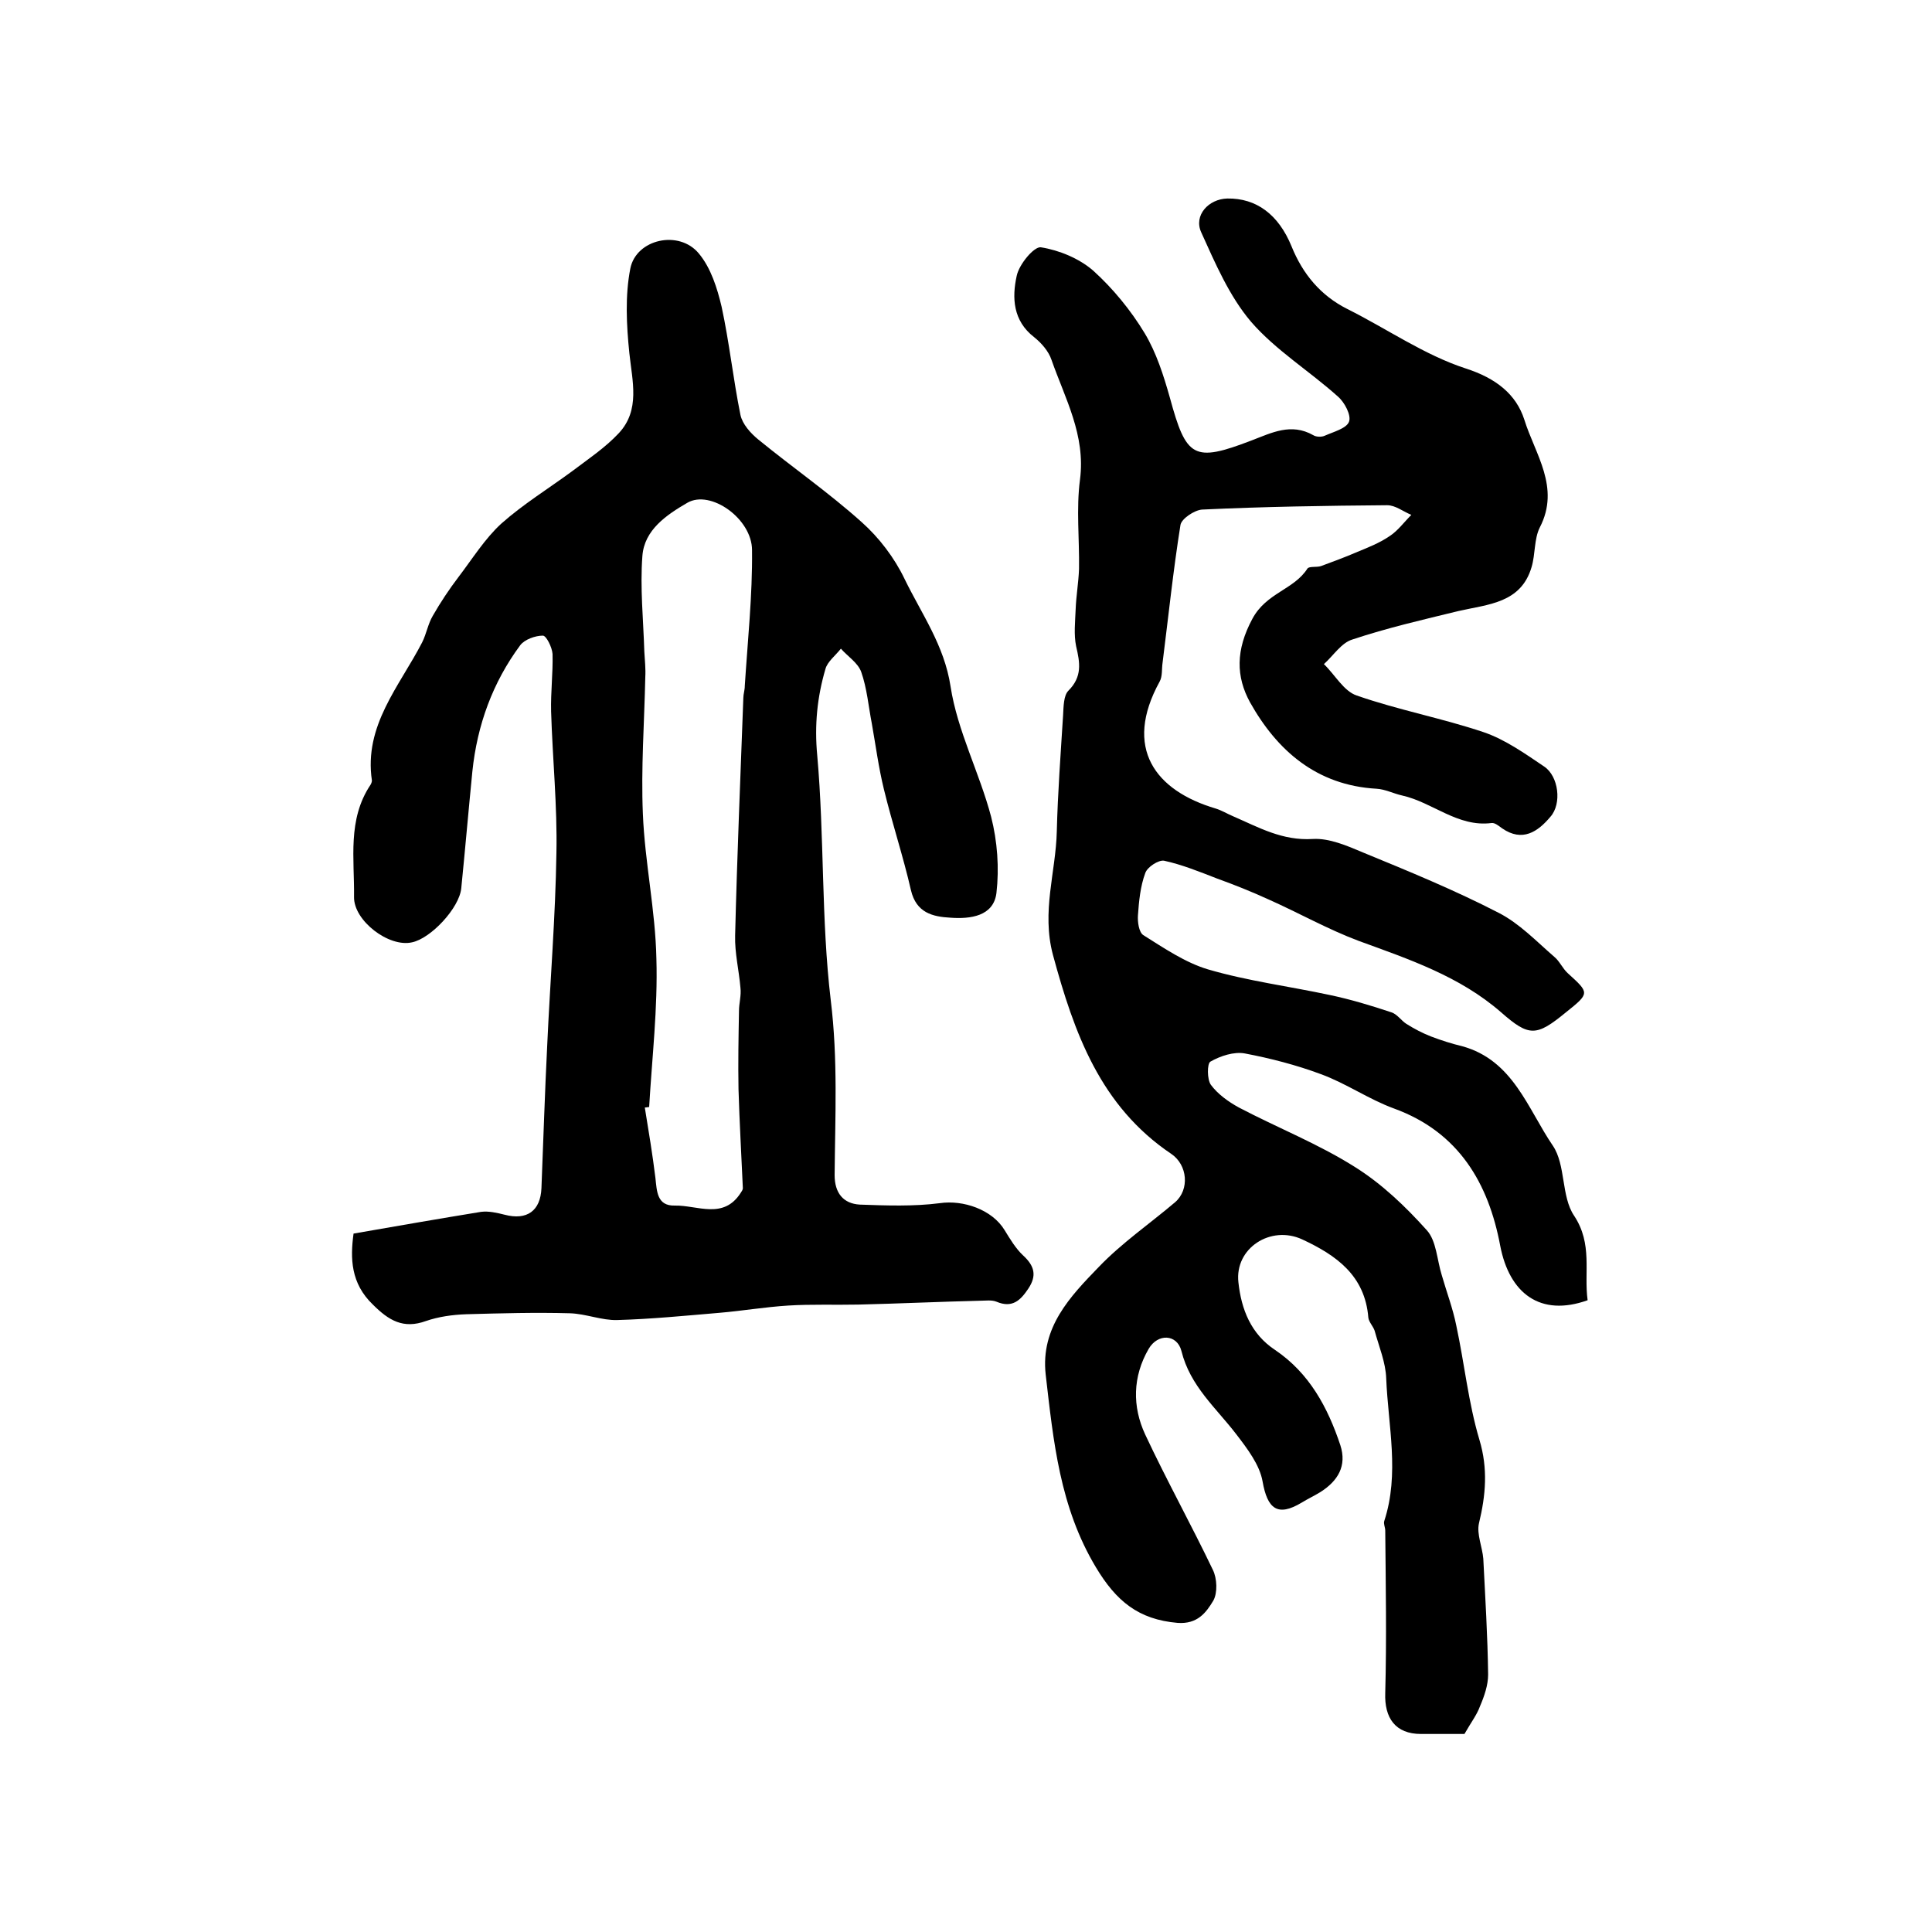
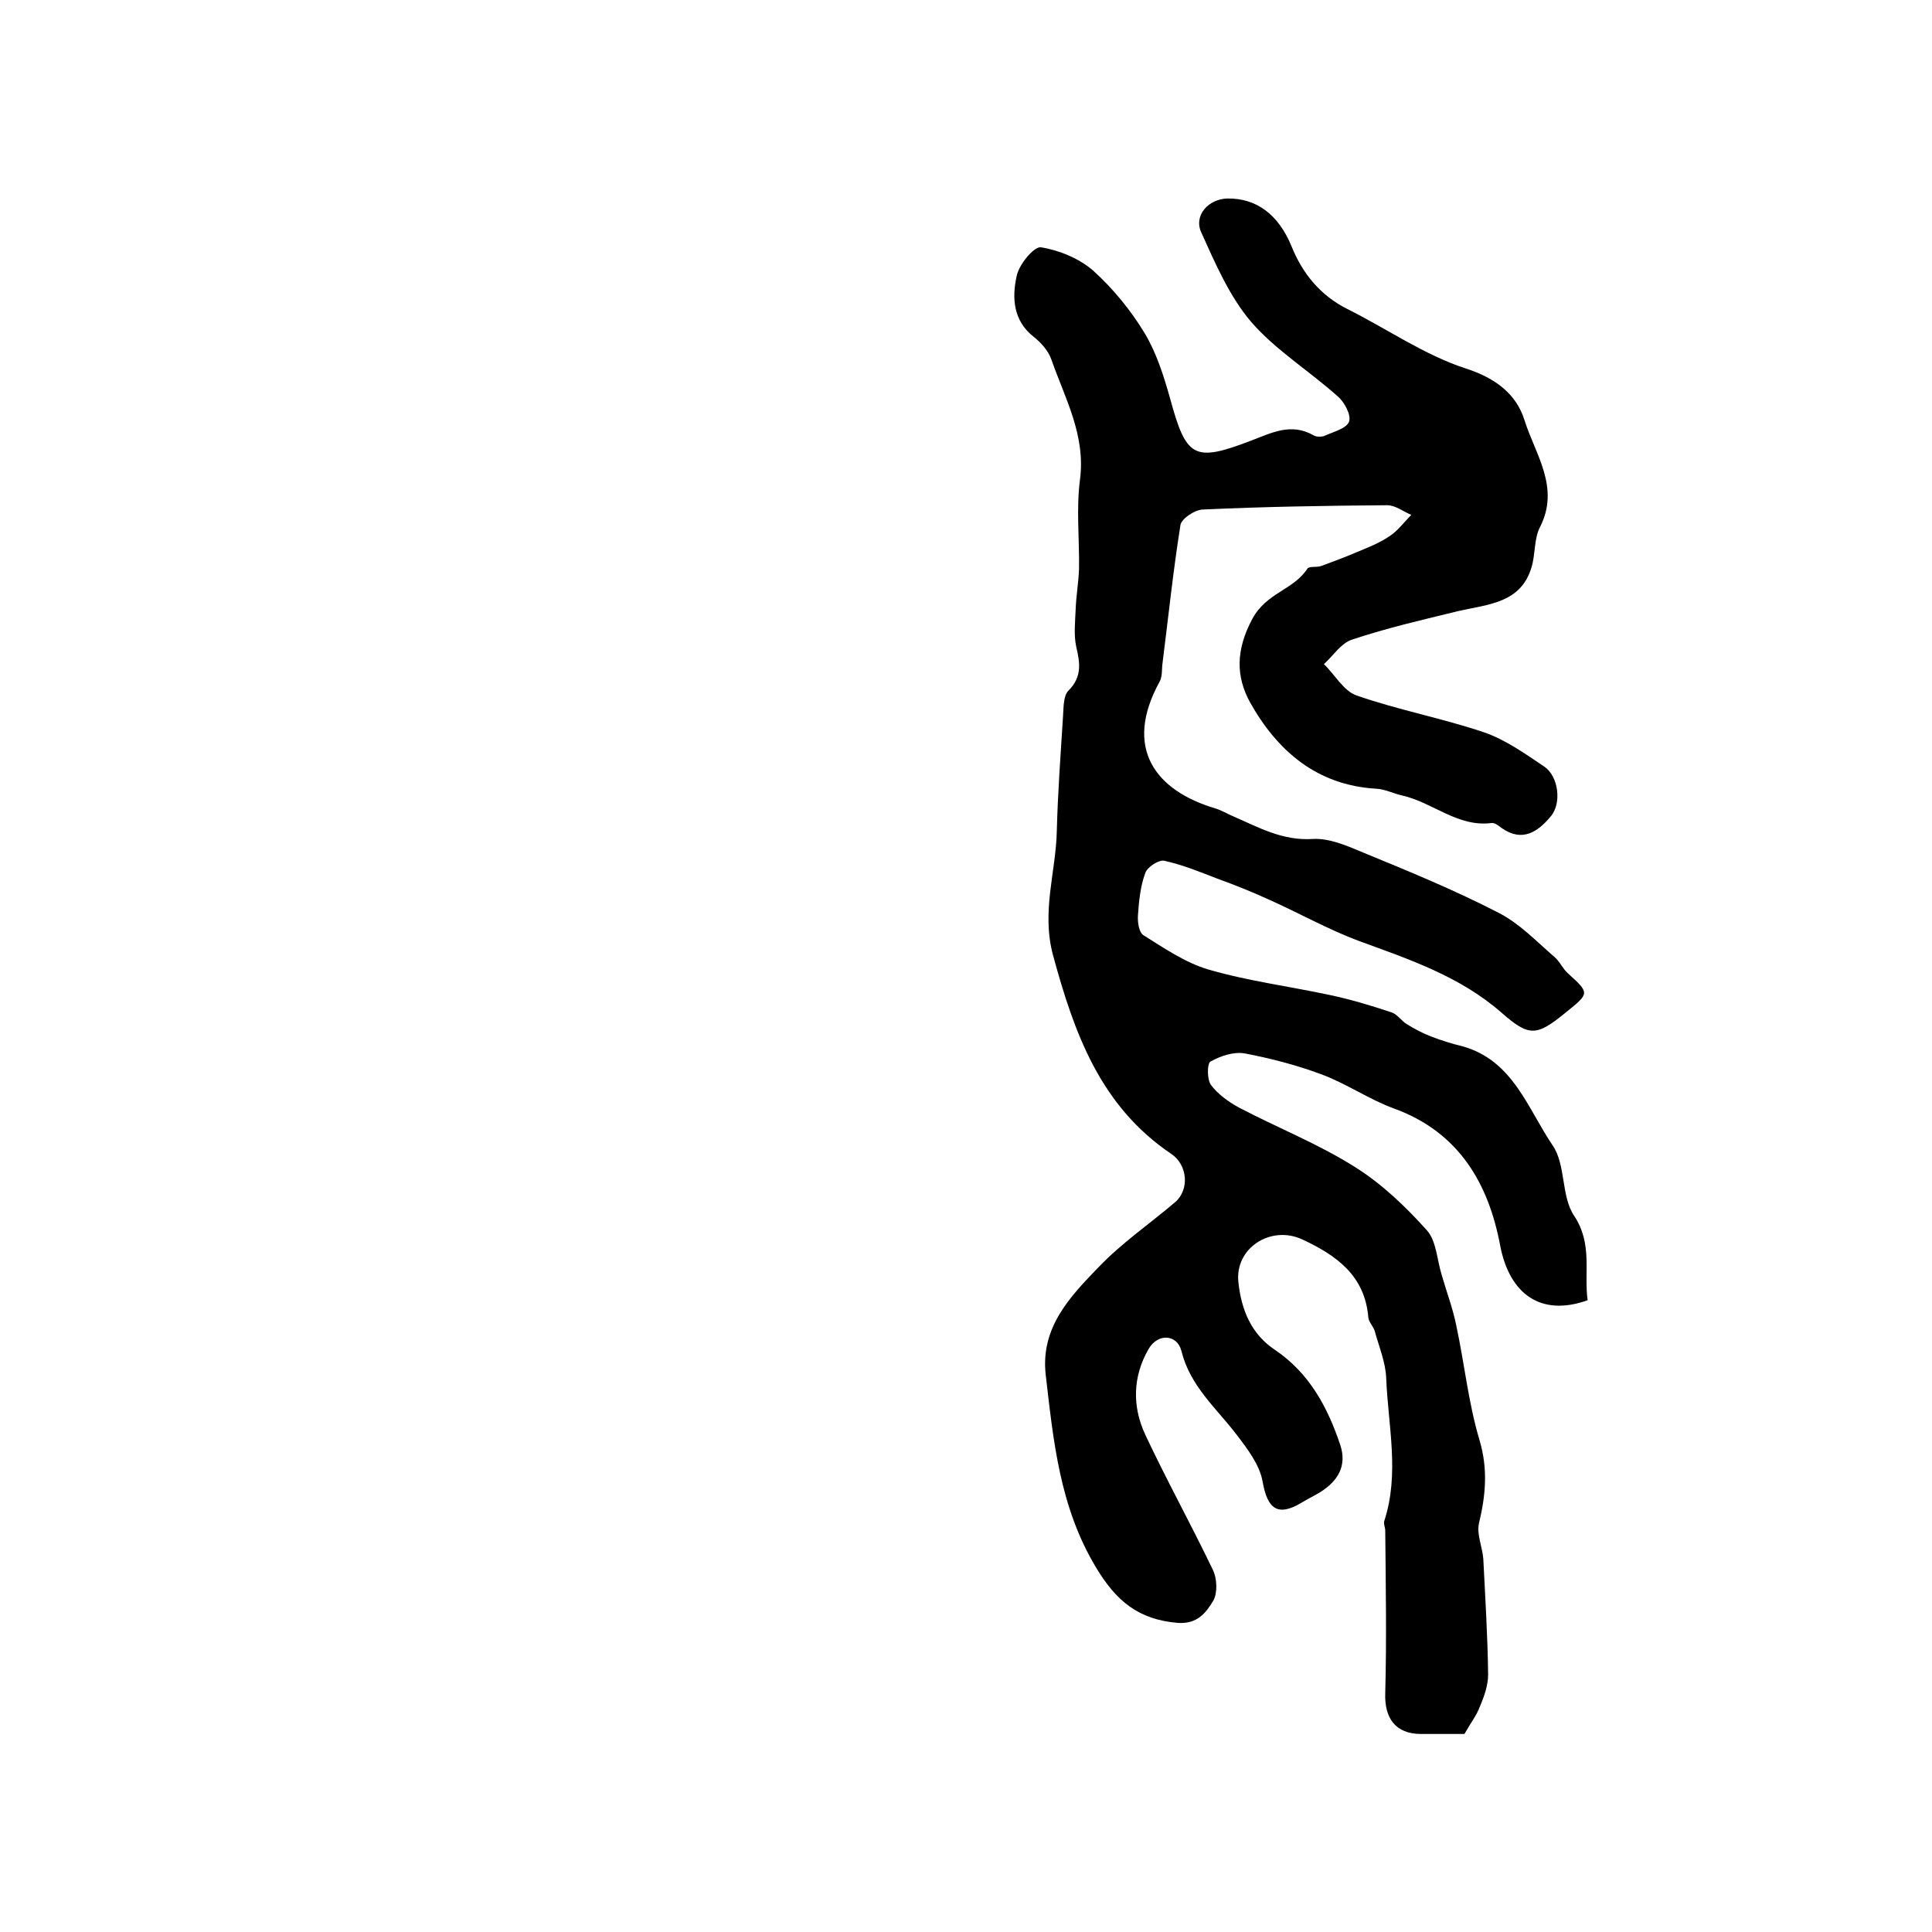
<svg xmlns="http://www.w3.org/2000/svg" version="1.1" id="图层_1" x="0px" y="0px" viewBox="0 0 400 400" style="enable-background:new 0 0 400 400;" xml:space="preserve">
  <style type="text/css">
	.st0{fill:#FFFFFF;}
</style>
  <g>
    <path d="M303.2,359c-3,0-6,0-9,0c-5.3,0-7.6-3.3-7.4-8.5c0.3-11.2,0.1-22.4,0-33.6c0-0.7-0.4-1.4-0.2-2c3.2-9.8,0.8-19.7,0.4-29.5   c-0.1-3.3-1.5-6.6-2.4-9.9c-0.3-0.9-1.2-1.8-1.3-2.7c-0.7-8.7-6.6-12.9-13.7-16.2c-6.5-3-14,1.8-13.2,8.9c0.6,5.6,2.6,10.7,7.6,14   c7.1,4.8,10.9,11.9,13.5,19.7c1.4,4.3-0.5,7.4-4.1,9.7c-1.3,0.8-2.6,1.4-3.9,2.2c-5,3-7.1,1.3-8.1-4.4c-0.6-3.4-3.1-6.7-5.4-9.7   c-4.2-5.5-9.6-10-11.4-17.3c-0.9-3.5-4.9-3.7-6.8-0.4c-3.3,5.7-3.4,11.9-0.7,17.7c4.4,9.4,9.5,18.6,14,28c0.9,1.8,1,4.8,0.1,6.4   c-1.5,2.5-3.3,4.9-7.4,4.6c-8.1-0.7-12.7-4.5-16.9-11.5c-7.5-12.5-8.8-26.1-10.4-39.9c-1.1-9.8,5.1-16.2,11-22.3   c4.8-5,10.5-8.9,15.8-13.4c3-2.6,2.6-7.7-0.8-10c-14.7-9.9-20.1-25-24.5-41.2c-2.4-9,0.6-17.1,0.8-25.6c0.2-8,0.8-16,1.3-24   c0.1-1.8,0.1-4.1,1.1-5.1c2.9-2.9,2.4-5.8,1.6-9.2c-0.5-2.4-0.2-5.1-0.1-7.6c0.1-2.8,0.6-5.6,0.7-8.4c0.1-6.2-0.6-12.4,0.2-18.5   c1.2-9.2-3.1-16.8-5.9-24.8c-0.6-1.8-2.1-3.5-3.6-4.7c-4.4-3.4-4.6-8.2-3.6-12.7c0.5-2.4,3.6-6.1,5-5.9c3.8,0.6,7.9,2.3,10.8,4.8   c4.1,3.7,7.8,8.2,10.7,13c2.4,4,3.9,8.7,5.2,13.3c3.4,12.5,4.9,13.5,16.9,8.9c4.2-1.6,8.2-3.7,12.8-1.1c0.6,0.4,1.8,0.4,2.4,0.1   c1.8-0.8,4.5-1.5,5-2.9c0.5-1.3-0.9-4-2.3-5.2c-5.9-5.3-12.9-9.6-18-15.5c-4.5-5.3-7.4-12.1-10.3-18.5c-1.6-3.5,1.5-6.9,5.4-7   c6-0.1,10.6,3.3,13.3,9.9c2.3,5.7,6,10.2,11.6,13c8.2,4.1,15.9,9.5,24.5,12.3c6.2,2,10.4,5.3,12.1,10.6c2.2,7.1,7.5,14,3.2,22.3   c-1.2,2.4-0.9,5.5-1.7,8.2c-2.2,7.5-9,7.7-15.1,9.1c-7.4,1.8-14.8,3.5-22,5.9c-2.3,0.7-3.9,3.3-5.9,5.1c2.3,2.2,4.1,5.6,6.8,6.5   c8.6,3,17.7,4.7,26.3,7.6c4.4,1.5,8.5,4.4,12.5,7.1c3,2,3.7,7.7,1.3,10.4c-2.6,3.1-5.8,5.3-10,2.4c-0.7-0.5-1.5-1.2-2.2-1.1   c-7,0.9-12.2-4.3-18.5-5.7c-1.8-0.4-3.5-1.3-5.3-1.4c-12.4-0.7-20.6-7.9-26.2-17.9c-2.9-5.3-3-10.8,0.5-17.3   c2.9-5.4,8.6-6,11.4-10.4c0.4-0.5,1.9-0.2,2.8-0.5c2.4-0.9,4.9-1.8,7.2-2.8c2.4-1,4.8-1.9,7-3.4c1.7-1.1,3-2.9,4.5-4.4   c-1.7-0.7-3.3-2-5-2c-12.8,0.1-25.6,0.3-38.3,0.9c-1.6,0.1-4.3,1.9-4.5,3.2c-1.5,9.4-2.5,19-3.7,28.5c-0.2,1.3,0,2.8-0.6,3.9   c-7.6,13.8-0.9,22.6,11.6,26.3c1.3,0.4,2.4,1.1,3.6,1.6c5.3,2.3,10.2,5.1,16.5,4.7c3.4-0.2,7.1,1.4,10.4,2.8   c9.5,3.9,19,7.8,28.1,12.5c4.3,2.2,7.8,5.9,11.5,9.1c1.1,0.9,1.7,2.4,2.8,3.4c4.5,4.1,4.6,4.1-0.4,8.1c-6.1,5-7.6,5.1-13.4,0   c-8.6-7.5-19.1-11-29.5-14.8c-6.4-2.4-12.4-5.8-18.7-8.6c-3.5-1.6-7-3-10.6-4.3c-3.6-1.4-7.3-2.9-11-3.7c-1.1-0.2-3.5,1.3-3.9,2.6   c-1,2.7-1.3,5.8-1.5,8.7c-0.1,1.4,0.2,3.5,1.1,4.1c4.3,2.7,8.7,5.7,13.4,7.1c8.2,2.4,16.8,3.5,25.2,5.3c4.3,0.9,8.6,2.2,12.8,3.6   c1.2,0.4,2,1.7,3.1,2.4c1.6,1,3.3,1.9,5.1,2.6c2.1,0.8,4.3,1.5,6.4,2c10.6,2.9,13.6,13,18.8,20.6c2.7,4,1.7,10.5,4.4,14.5   c3.9,5.9,2,11.7,2.8,17.5c-9.8,3.5-16.2-1.4-18.1-11.3c-2.4-12.8-8.5-23.5-22-28.4c-5.2-1.9-9.9-5.2-15.1-7.1   c-5.1-1.9-10.5-3.3-15.8-4.3c-2.2-0.4-5,0.5-7.1,1.7c-0.7,0.4-0.7,3.7,0.1,4.8c1.4,1.9,3.6,3.5,5.8,4.7c8,4.2,16.4,7.5,24,12.3   c5.6,3.5,10.5,8.2,14.9,13.1c2,2.2,2.1,6.1,3.1,9.3c1,3.5,2.3,6.9,3,10.4c1.7,7.9,2.5,16,4.8,23.7c1.8,6,1.3,11.5-0.1,17.3   c-0.5,2.2,0.7,4.9,0.9,7.3c0.4,8,0.9,16,1,24c0,2.2-0.8,4.5-1.7,6.6C305.8,355,304.5,356.7,303.2,359z" />
-     <path d="M73.2,255.4c9.2-1.6,17.8-3.1,26.4-4.5c1.6-0.2,3.3,0.2,4.9,0.6c4.6,1.2,7.4-0.8,7.6-5.5c0.4-9.9,0.7-19.8,1.2-29.7   c0.6-13.2,1.7-26.5,1.9-39.7c0.2-9.7-0.8-19.5-1.1-29.3c-0.1-4,0.4-7.9,0.3-11.9c-0.1-1.4-1.3-3.8-2-3.8c-1.6,0-3.8,0.8-4.7,2   c-5.7,7.7-8.9,16.5-9.9,26.1c-0.8,8.1-1.5,16.2-2.3,24.2c-0.4,4.1-6.3,10.4-10.2,11.2c-4.8,1.1-12.1-4.5-12-9.4   c0.1-7.9-1.4-16,3.4-23.2c0.2-0.3,0.3-0.7,0.3-0.9c-1.7-11.4,5.7-19.5,10.4-28.6c0.9-1.8,1.2-3.8,2.2-5.5c1.6-2.8,3.4-5.5,5.3-8   c2.9-3.8,5.5-8,8.9-11.1c4.5-4,9.7-7.2,14.6-10.8c3.3-2.5,6.9-4.9,9.7-7.9c4.5-4.8,2.8-10.8,2.2-16.6c-0.6-5.8-0.9-11.9,0.2-17.5   c1.2-6.1,10.1-8.1,14.2-3.1c2.5,3,3.8,7.2,4.7,11c1.6,7.4,2.4,15,3.9,22.4c0.4,1.9,2.1,3.8,3.7,5.1c7.1,5.8,14.6,11,21.4,17.1   c3.6,3.2,6.8,7.4,8.9,11.8c3.5,7.2,8.2,13.7,9.5,22.2c1.4,9.2,6,17.9,8.4,27c1.3,5.1,1.7,10.6,1.1,15.8c-0.6,4.8-5.4,5.4-9.5,5.1   c-3.7-0.2-7.1-1-8.2-5.7c-1.6-7-3.9-13.9-5.6-20.9c-1.1-4.5-1.7-9.1-2.5-13.6c-0.7-3.6-1-7.3-2.2-10.7c-0.7-1.9-2.8-3.2-4.2-4.8   c-1.1,1.4-2.8,2.7-3.2,4.2c-1.7,5.8-2.3,11.6-1.7,17.9c1.5,16.9,0.8,33.9,2.8,50.7c1.5,12.2,0.9,24.1,0.8,36.2   c0,3.7,1.8,5.9,5.2,6.1c5.5,0.2,11.2,0.4,16.6-0.3c4.8-0.7,10.8,1.3,13.4,5.6c1.1,1.8,2.3,3.8,3.8,5.2c2.4,2.2,2.9,4.2,1.1,6.9   c-1.6,2.4-3.3,4.1-6.6,2.7c-1-0.4-2.2-0.2-3.3-0.2c-8.4,0.2-16.9,0.6-25.3,0.8c-4.8,0.1-9.7-0.1-14.5,0.2   c-4.8,0.3-9.5,1.1-14.2,1.5c-7.1,0.6-14.1,1.3-21.2,1.5c-3.2,0.1-6.5-1.3-9.8-1.4c-7.2-0.2-14.3,0-21.5,0.2   c-2.8,0.1-5.7,0.5-8.3,1.4c-4.7,1.7-7.7-0.1-11-3.4C72.6,265.7,72.5,260.5,73.2,255.4z M134.4,229.2c-0.3,0-0.6,0.1-0.9,0.1   c0.8,4.9,1.6,9.7,2.2,14.6c0.3,2.7,0.3,5.8,4,5.7c4.7-0.1,10.1,3,13.7-2.7c0.2-0.3,0.4-0.6,0.4-0.9c-0.3-6.8-0.7-13.7-0.9-20.5   c-0.1-5.4,0-10.8,0.1-16.2c0-1.6,0.5-3.2,0.3-4.8c-0.3-3.6-1.2-7.2-1.1-10.8c0.4-16.4,1.1-32.8,1.7-49.2c0-0.8,0.3-1.6,0.3-2.5   c0.6-9.4,1.6-18.7,1.5-28.1c0-6.5-8.6-12.6-13.4-9.8c-4.3,2.5-8.9,5.6-9.3,11c-0.5,6.6,0.2,13.2,0.4,19.8c0.1,1.8,0.3,3.5,0.2,5.3   c-0.2,9.4-0.9,18.9-0.5,28.3c0.4,10,2.6,20,2.8,30C136.2,208.7,135,218.9,134.4,229.2z" />
  </g>
</svg>